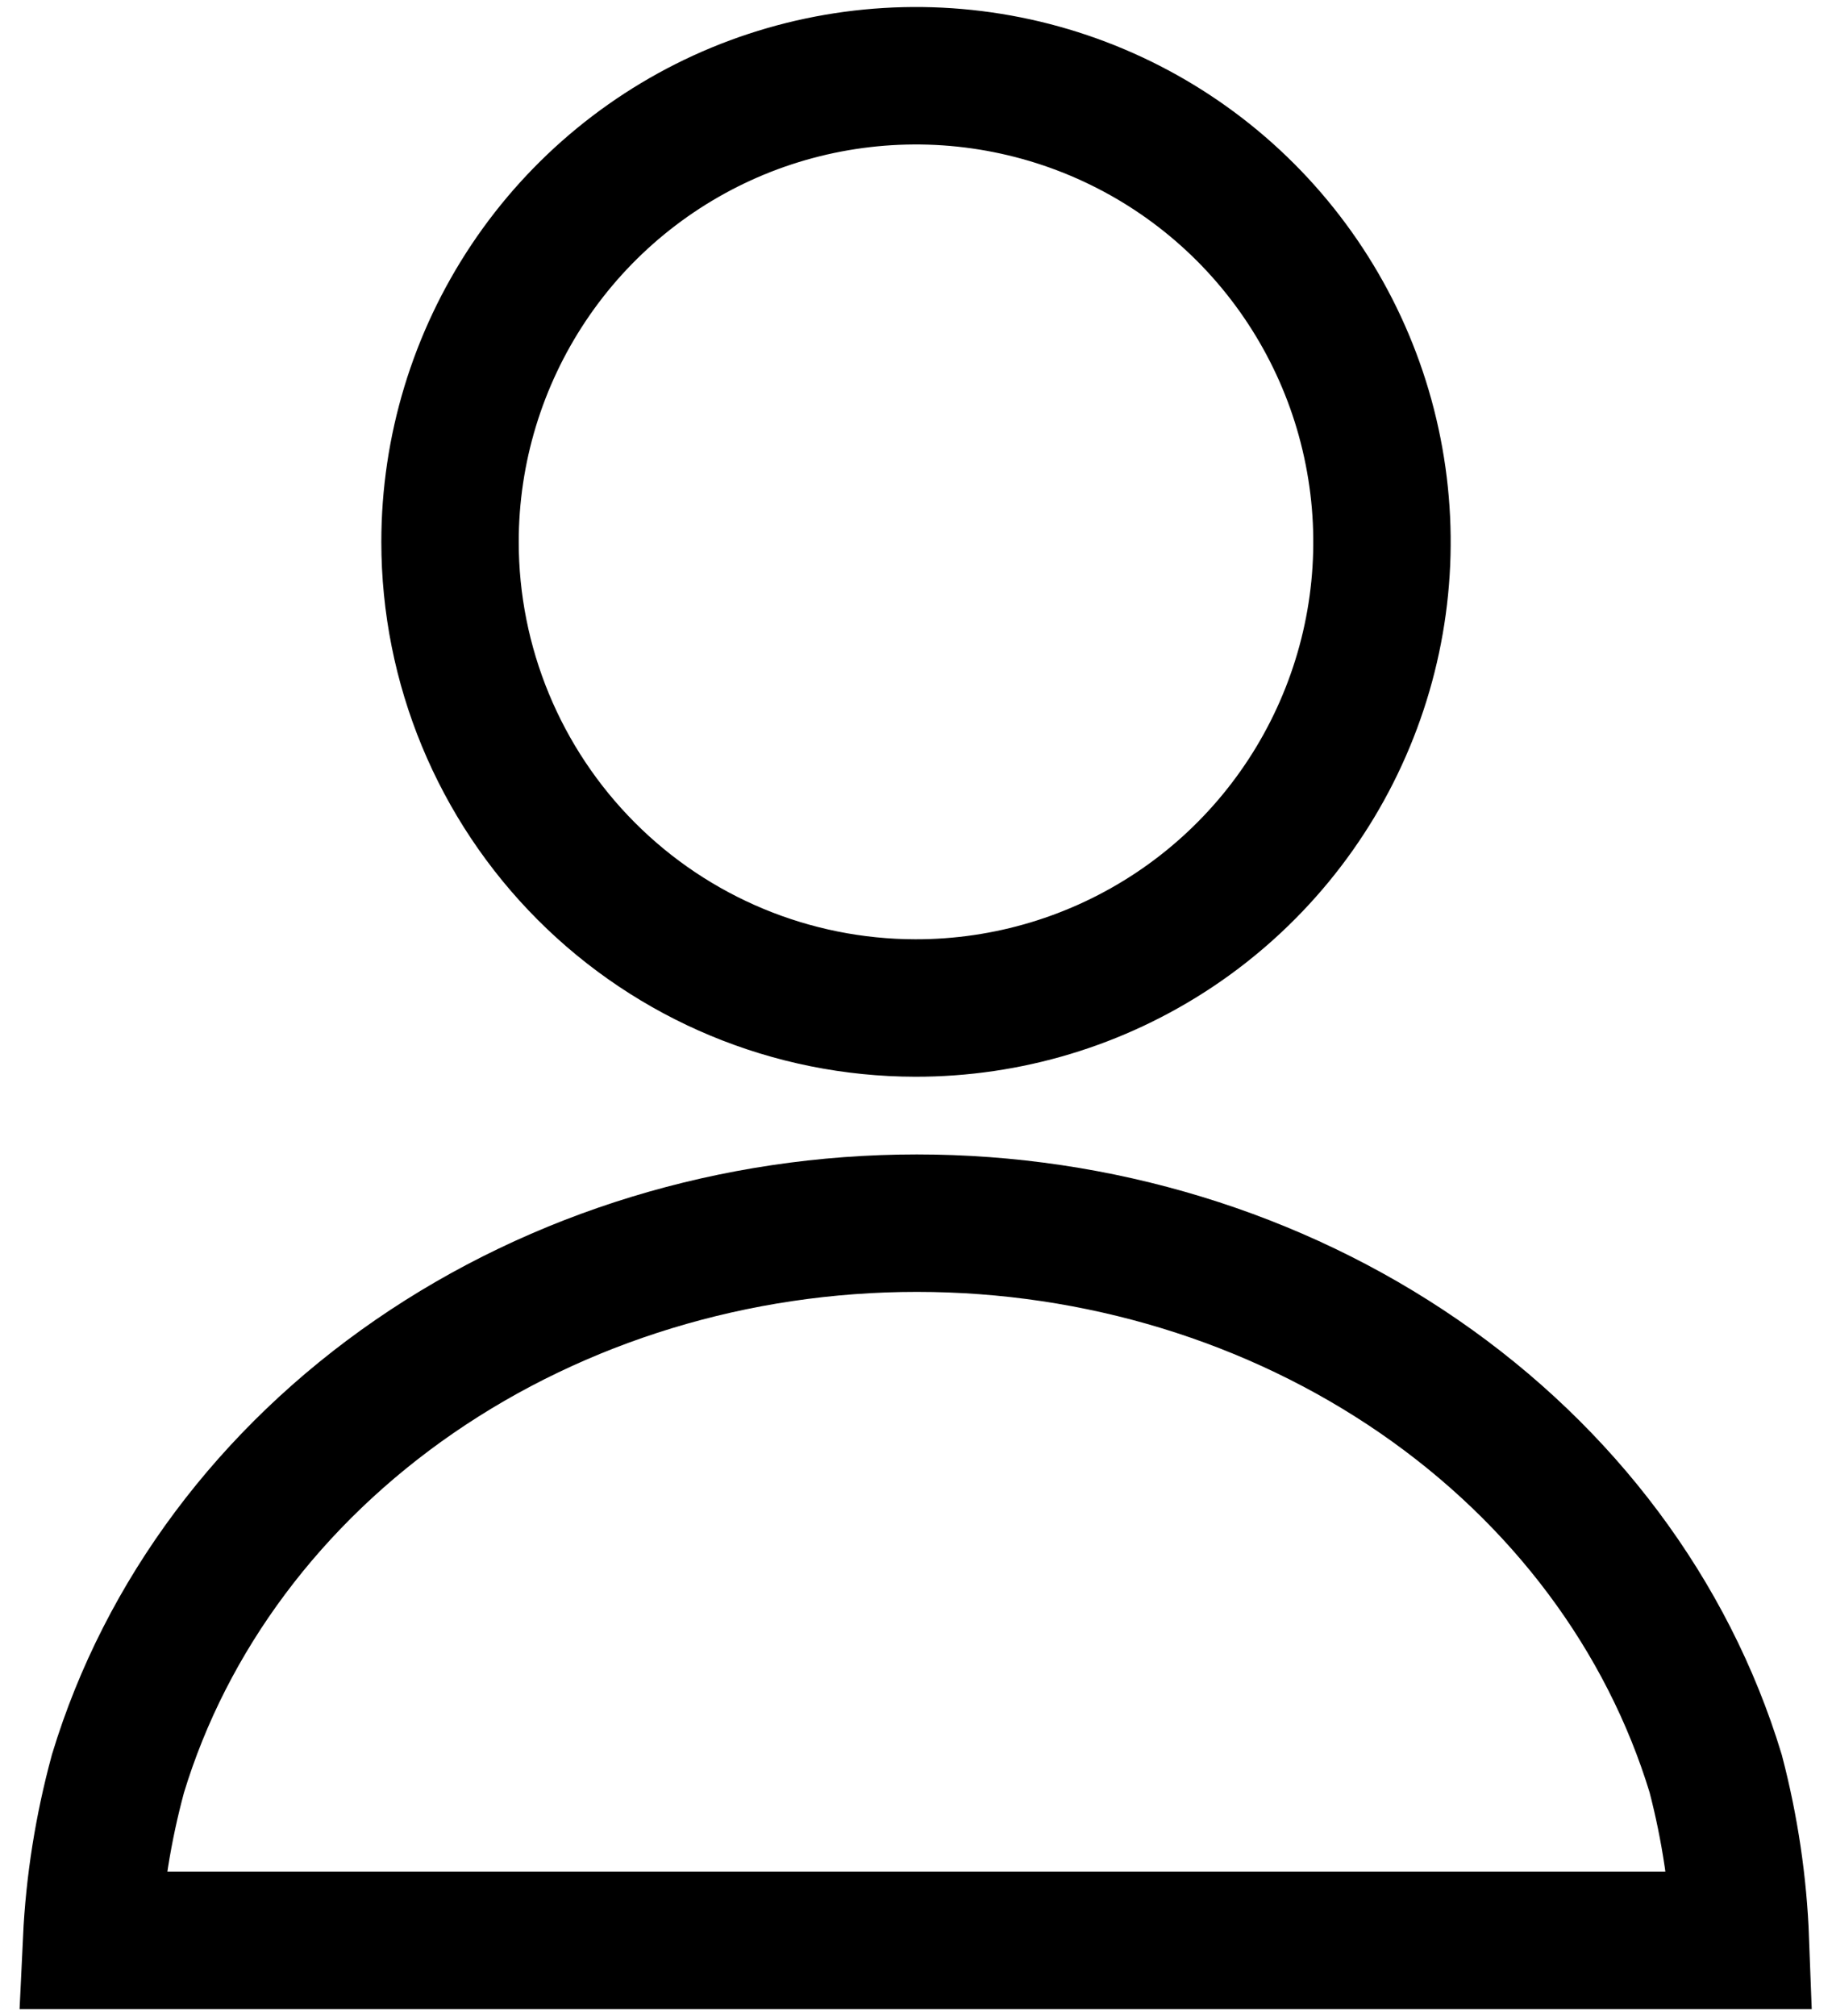
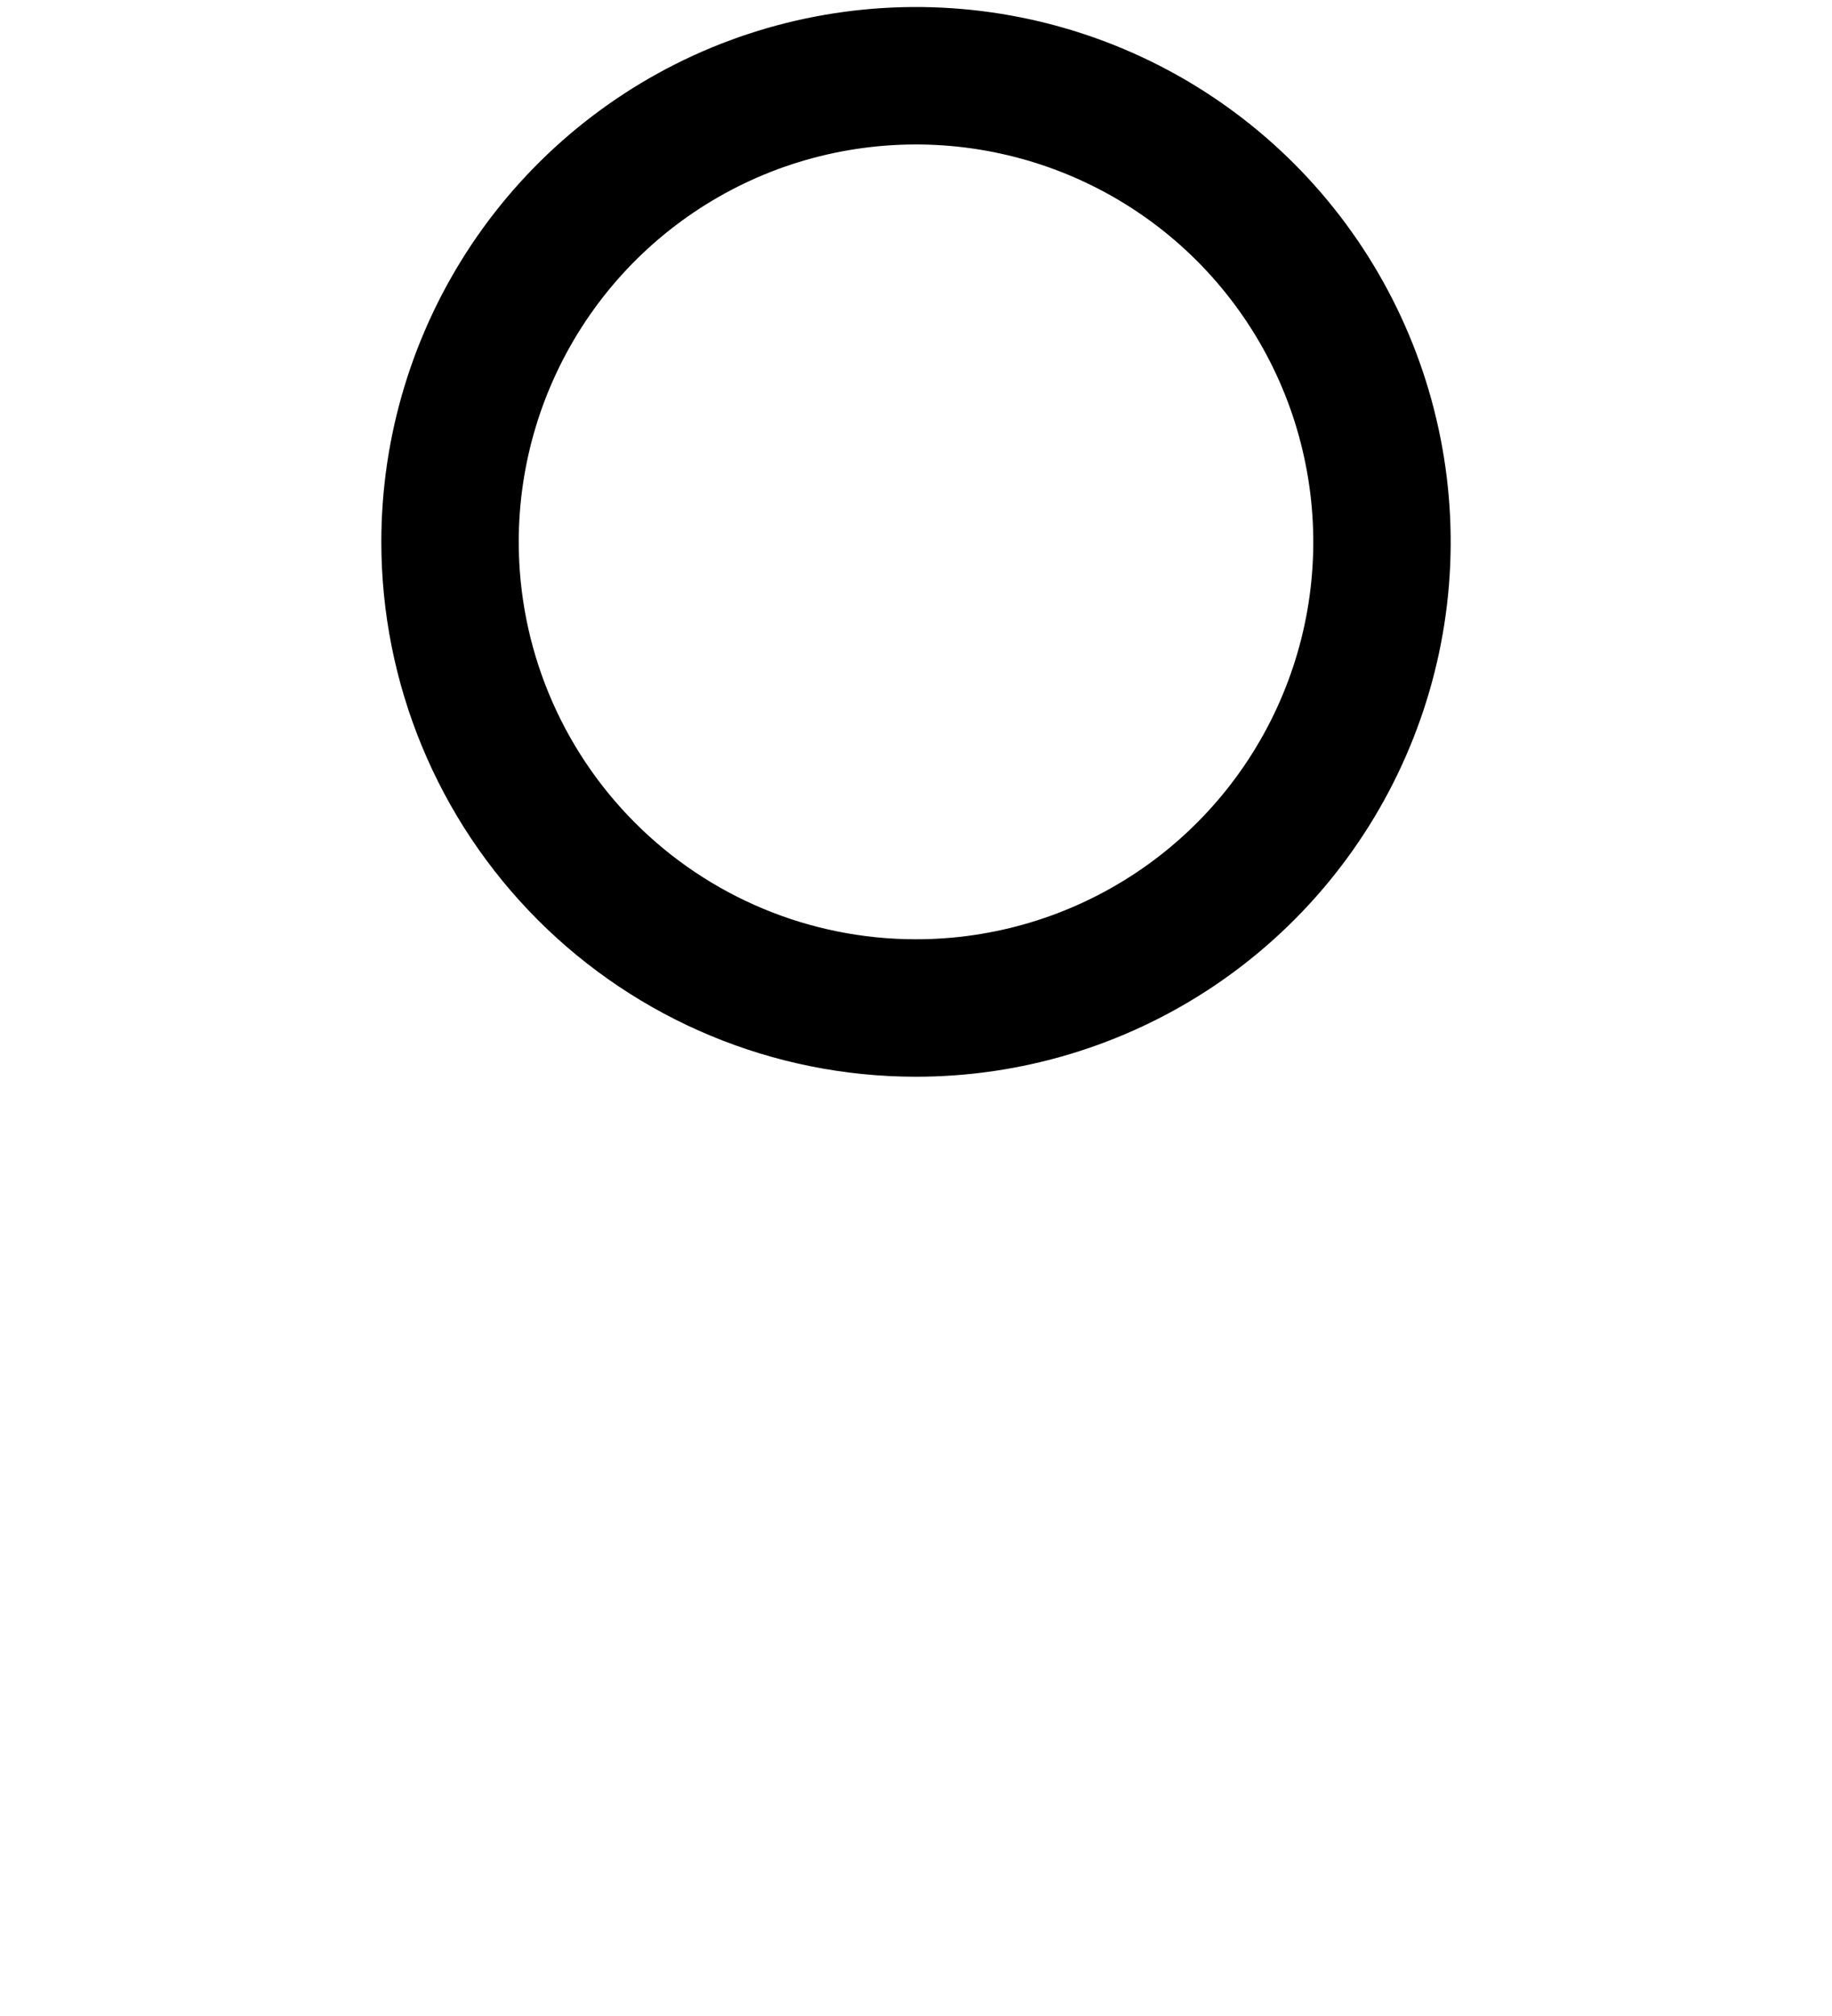
<svg xmlns="http://www.w3.org/2000/svg" width="20" height="22" viewBox="0 0 20 22" fill="none">
  <path d="M9.991 11C10.998 11.002 11.982 10.705 12.82 10.147C13.657 9.589 14.311 8.795 14.697 7.866C15.084 6.937 15.186 5.913 14.99 4.926C14.795 3.939 14.311 3.032 13.6 2.319C12.889 1.607 11.983 1.122 10.996 0.925C10.009 0.728 8.985 0.828 8.055 1.212C7.125 1.597 6.33 2.249 5.771 3.086C5.212 3.923 4.913 4.907 4.913 5.913C4.913 7.261 5.448 8.553 6.4 9.507C7.352 10.461 8.643 10.998 9.991 11Z" stroke="black" stroke-width="1.5" stroke-miterlimit="10" />
-   <path d="M18.73 19.354C18.205 17.628 17.068 16.106 15.492 15.021C13.916 13.936 11.99 13.348 10.009 13.348C8.027 13.348 6.101 13.936 4.525 15.021C2.95 16.106 1.812 17.628 1.288 19.354C1.126 19.951 1.029 20.56 1 21.174H19C18.977 20.561 18.886 19.951 18.73 19.354Z" stroke="black" stroke-width="1.5" stroke-miterlimit="10" />
</svg>